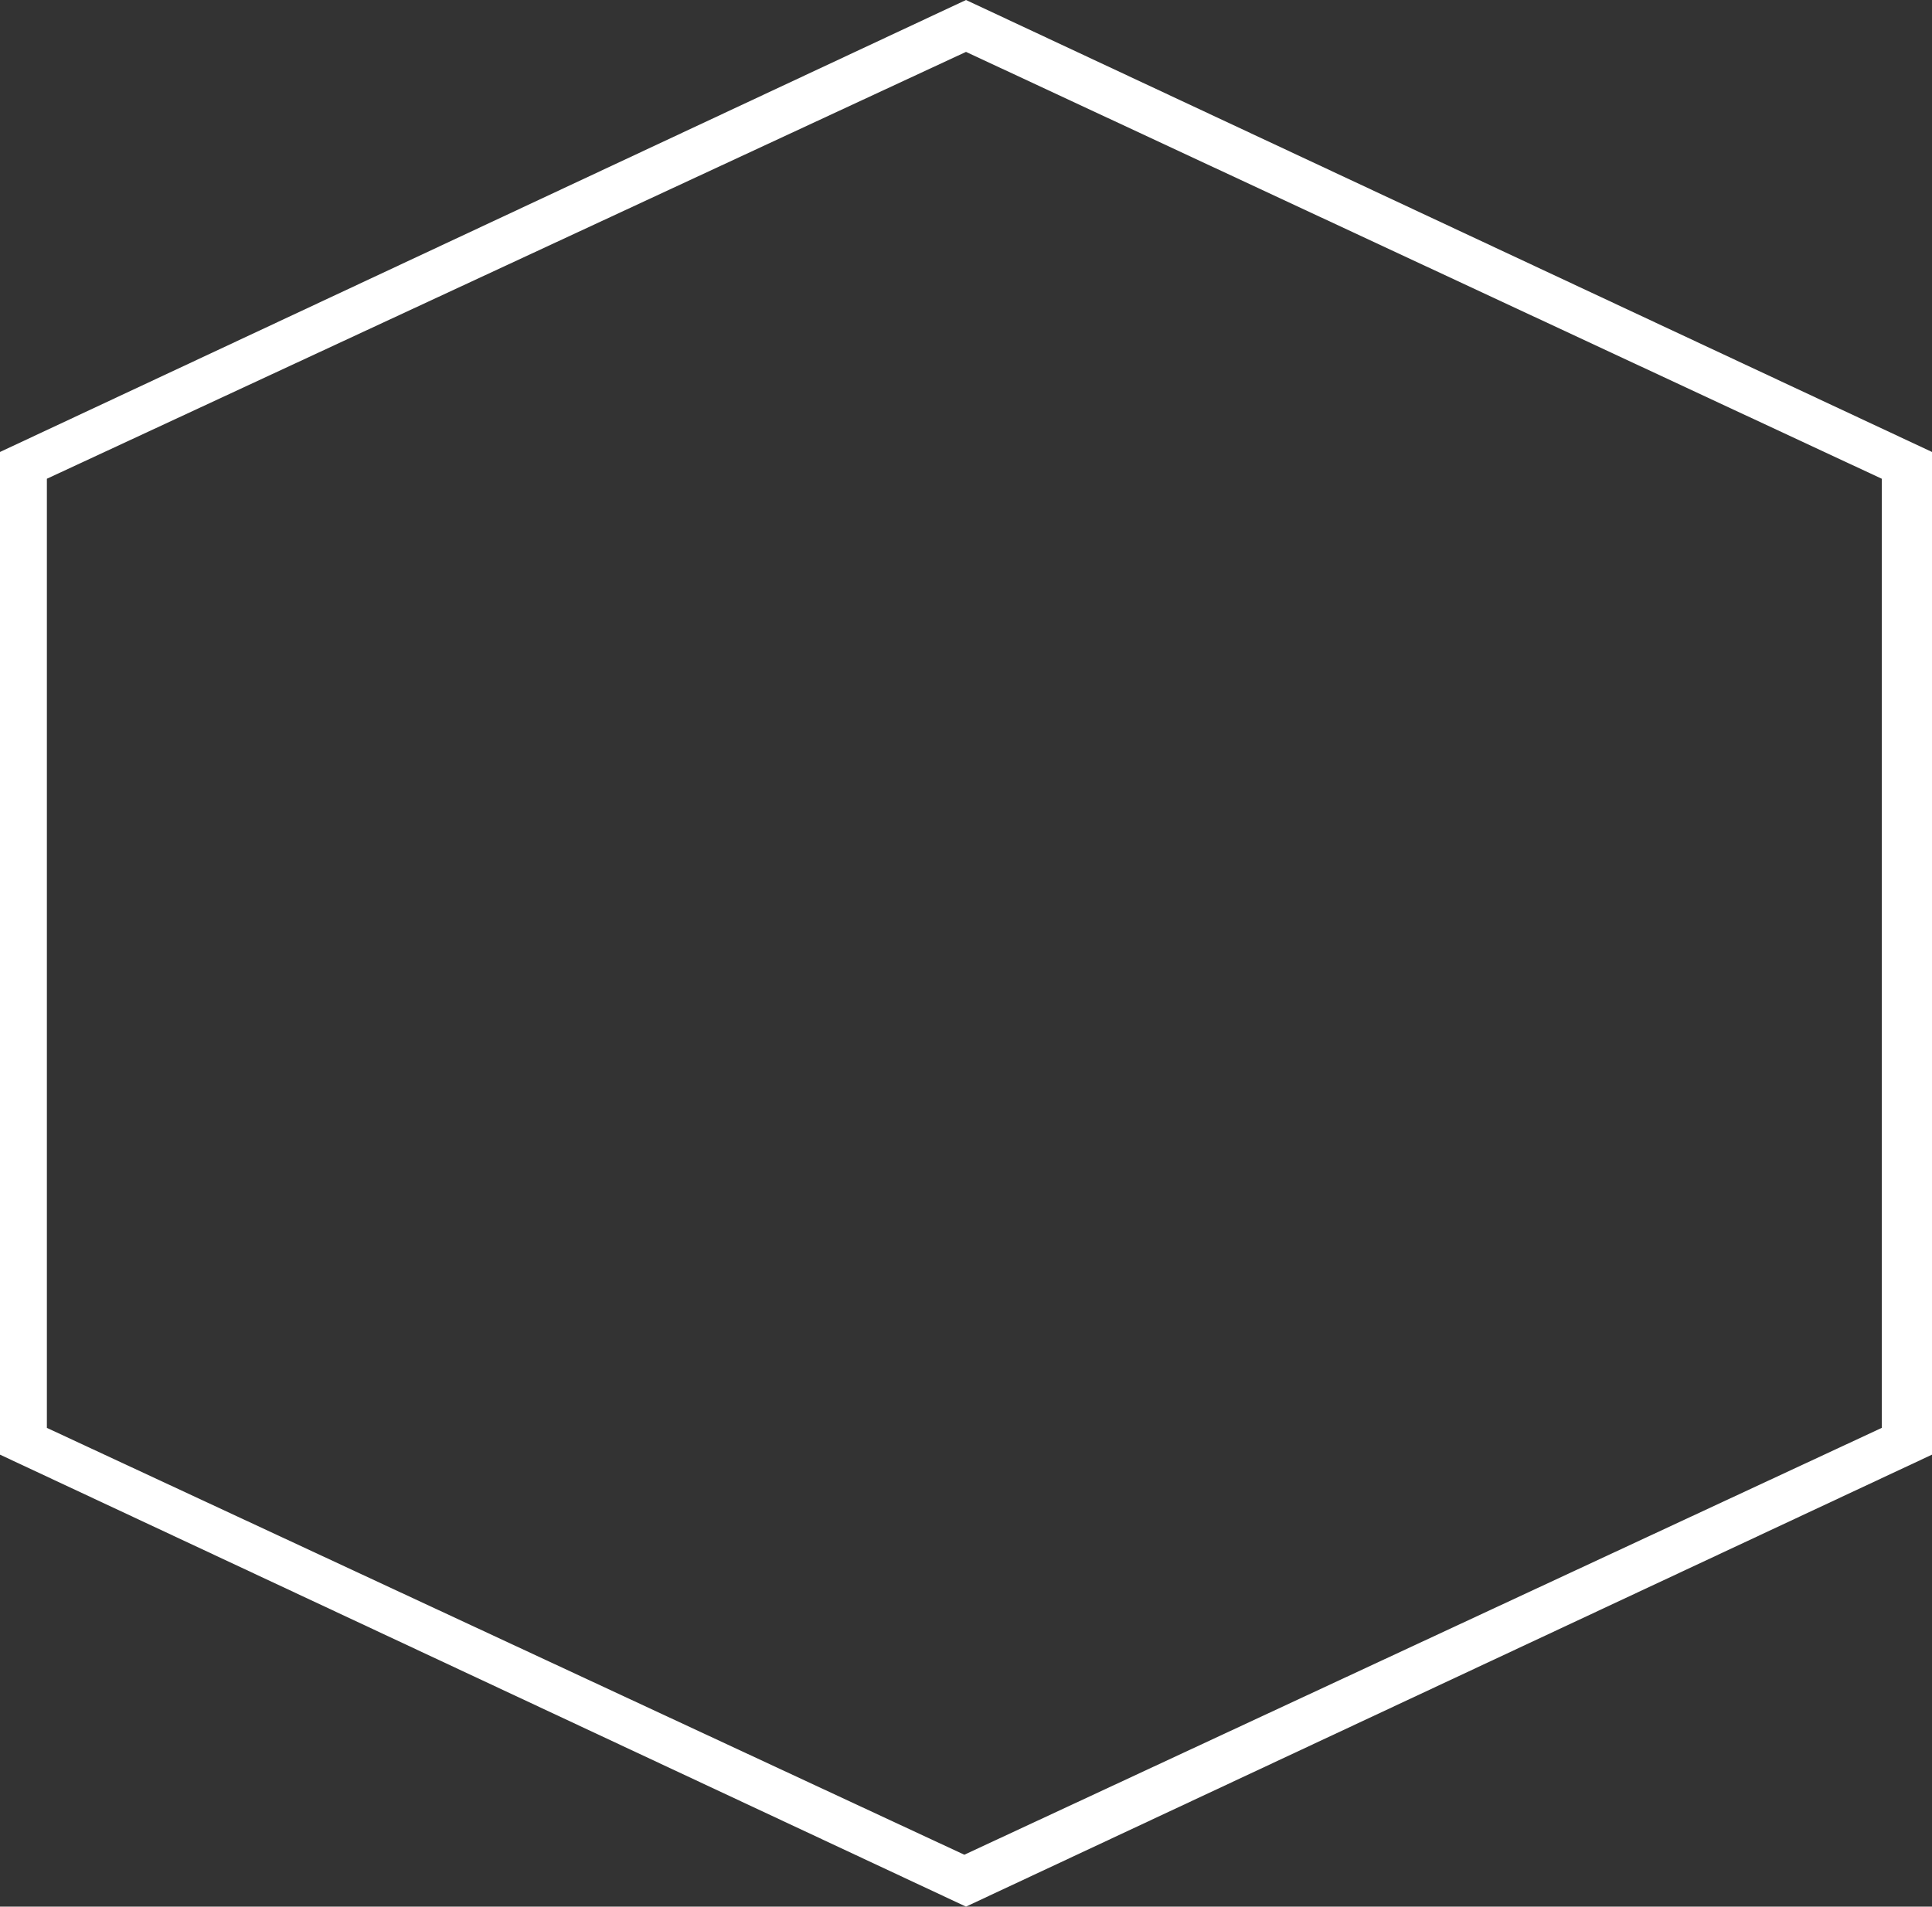
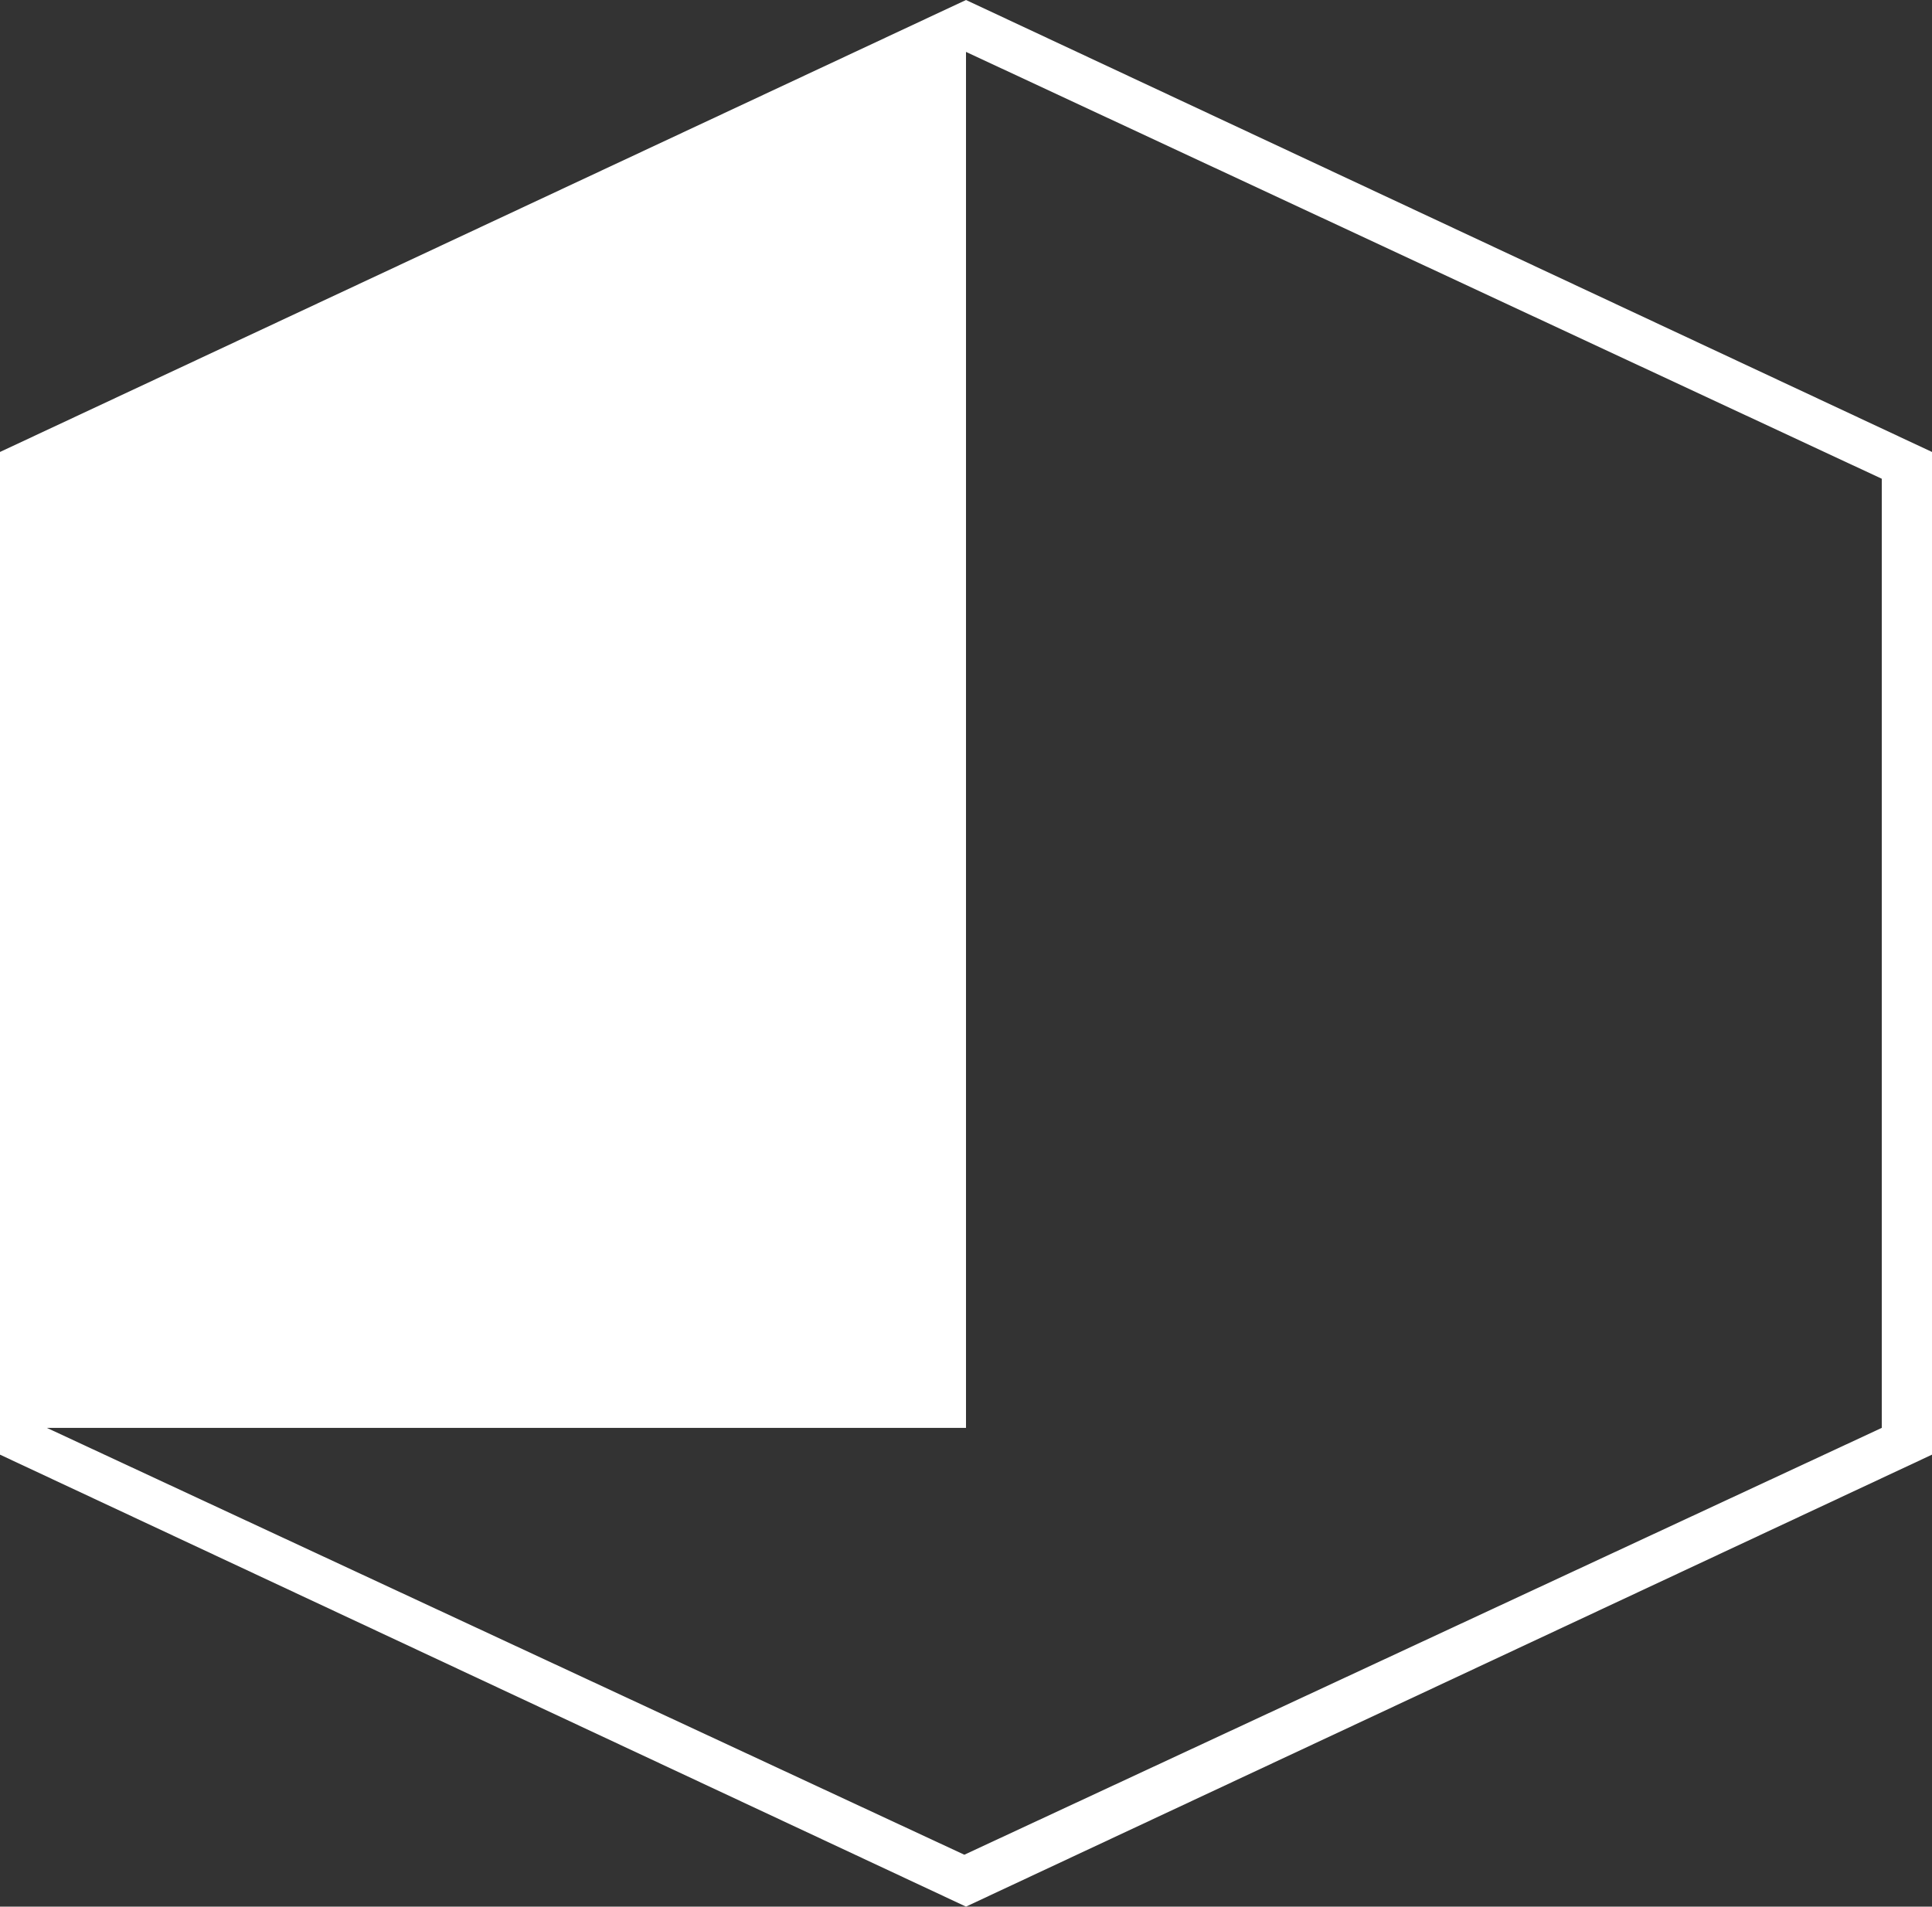
<svg xmlns="http://www.w3.org/2000/svg" version="1.1" id="_レイヤー_1" x="0px" y="0px" viewBox="0 0 115.4 113.9" style="enable-background:new 0 0 115.4 113.9;" xml:space="preserve">
  <rect x="0" y="0" width="115.4" height="113.9" fill="#333333" stroke="none" />
  <style type="text/css">
	.st0{fill:#FFFFFF;}
</style>
-   <path id="_ヘキサゴン" class="st0" d="M57.7,113.9L0,86.9V27L57.7,0l57.7,27v59.9L57.7,113.9L57.7,113.9z M2.8,85.3l54.8,25.5  l54.8-25.5V28.6L57.7,3.1L2.8,28.6V85.3z" />
+   <path id="_ヘキサゴン" class="st0" d="M57.7,113.9L0,86.9V27L57.7,0l57.7,27v59.9L57.7,113.9L57.7,113.9z M2.8,85.3l54.8,25.5  l54.8-25.5V28.6L57.7,3.1V85.3z" />
</svg>